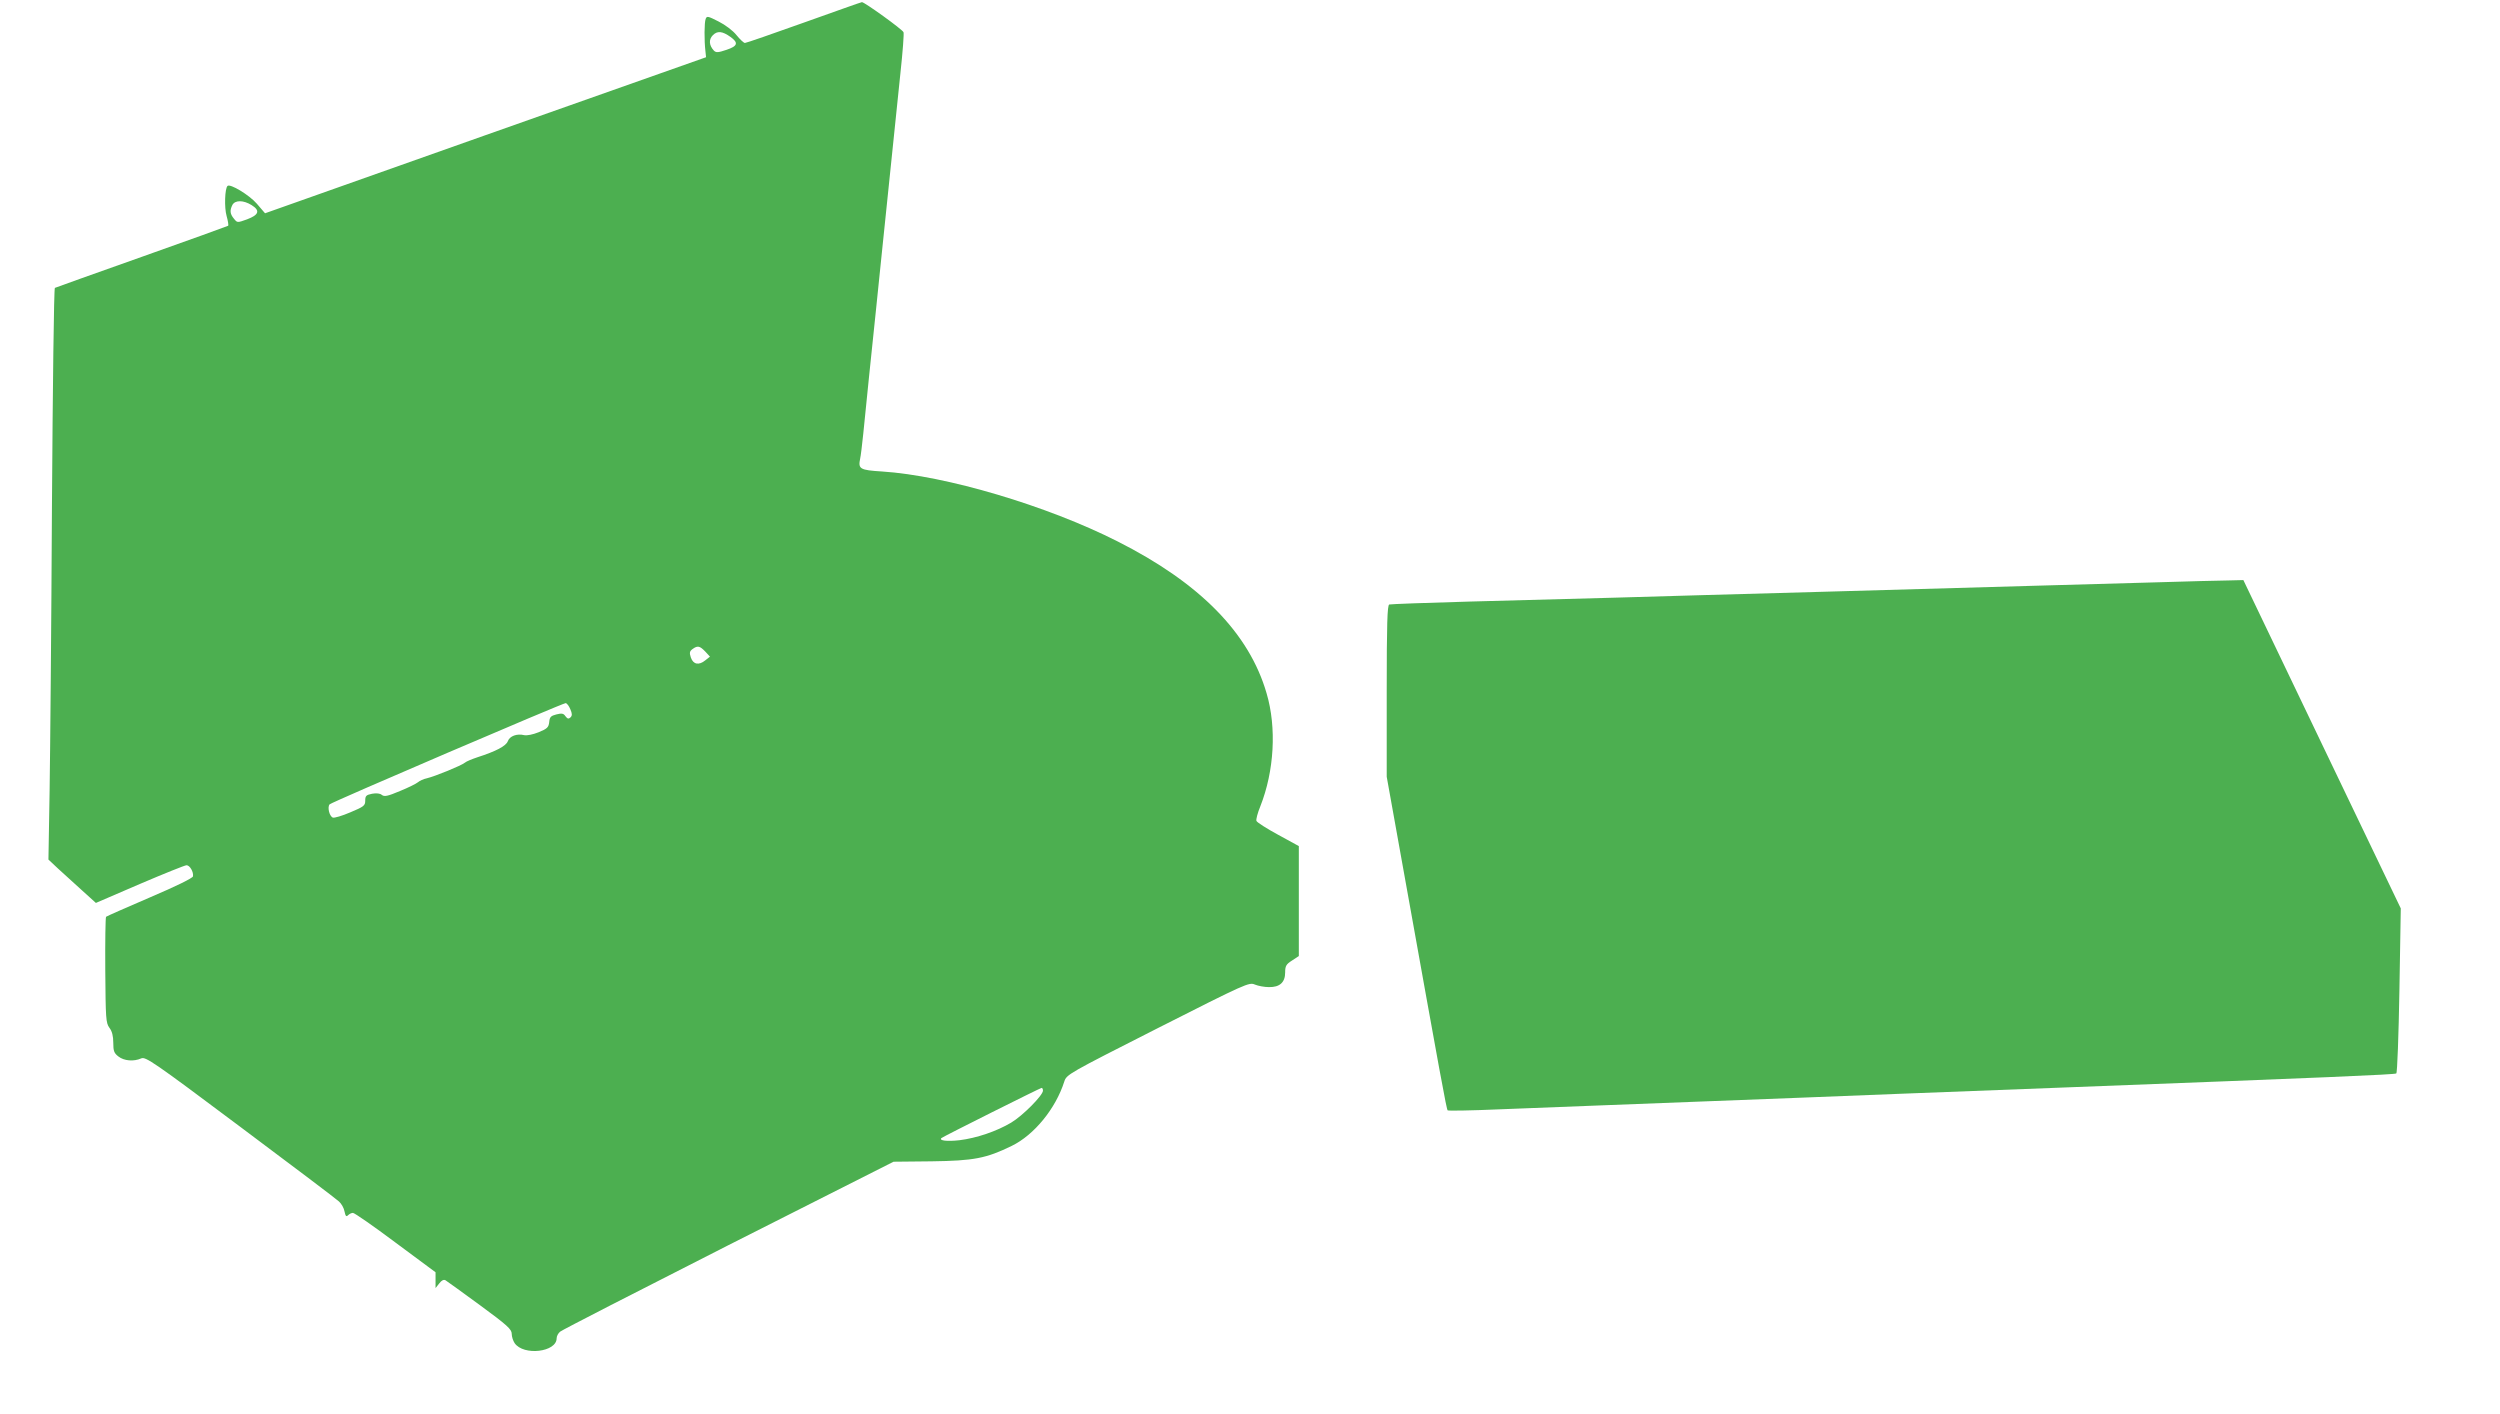
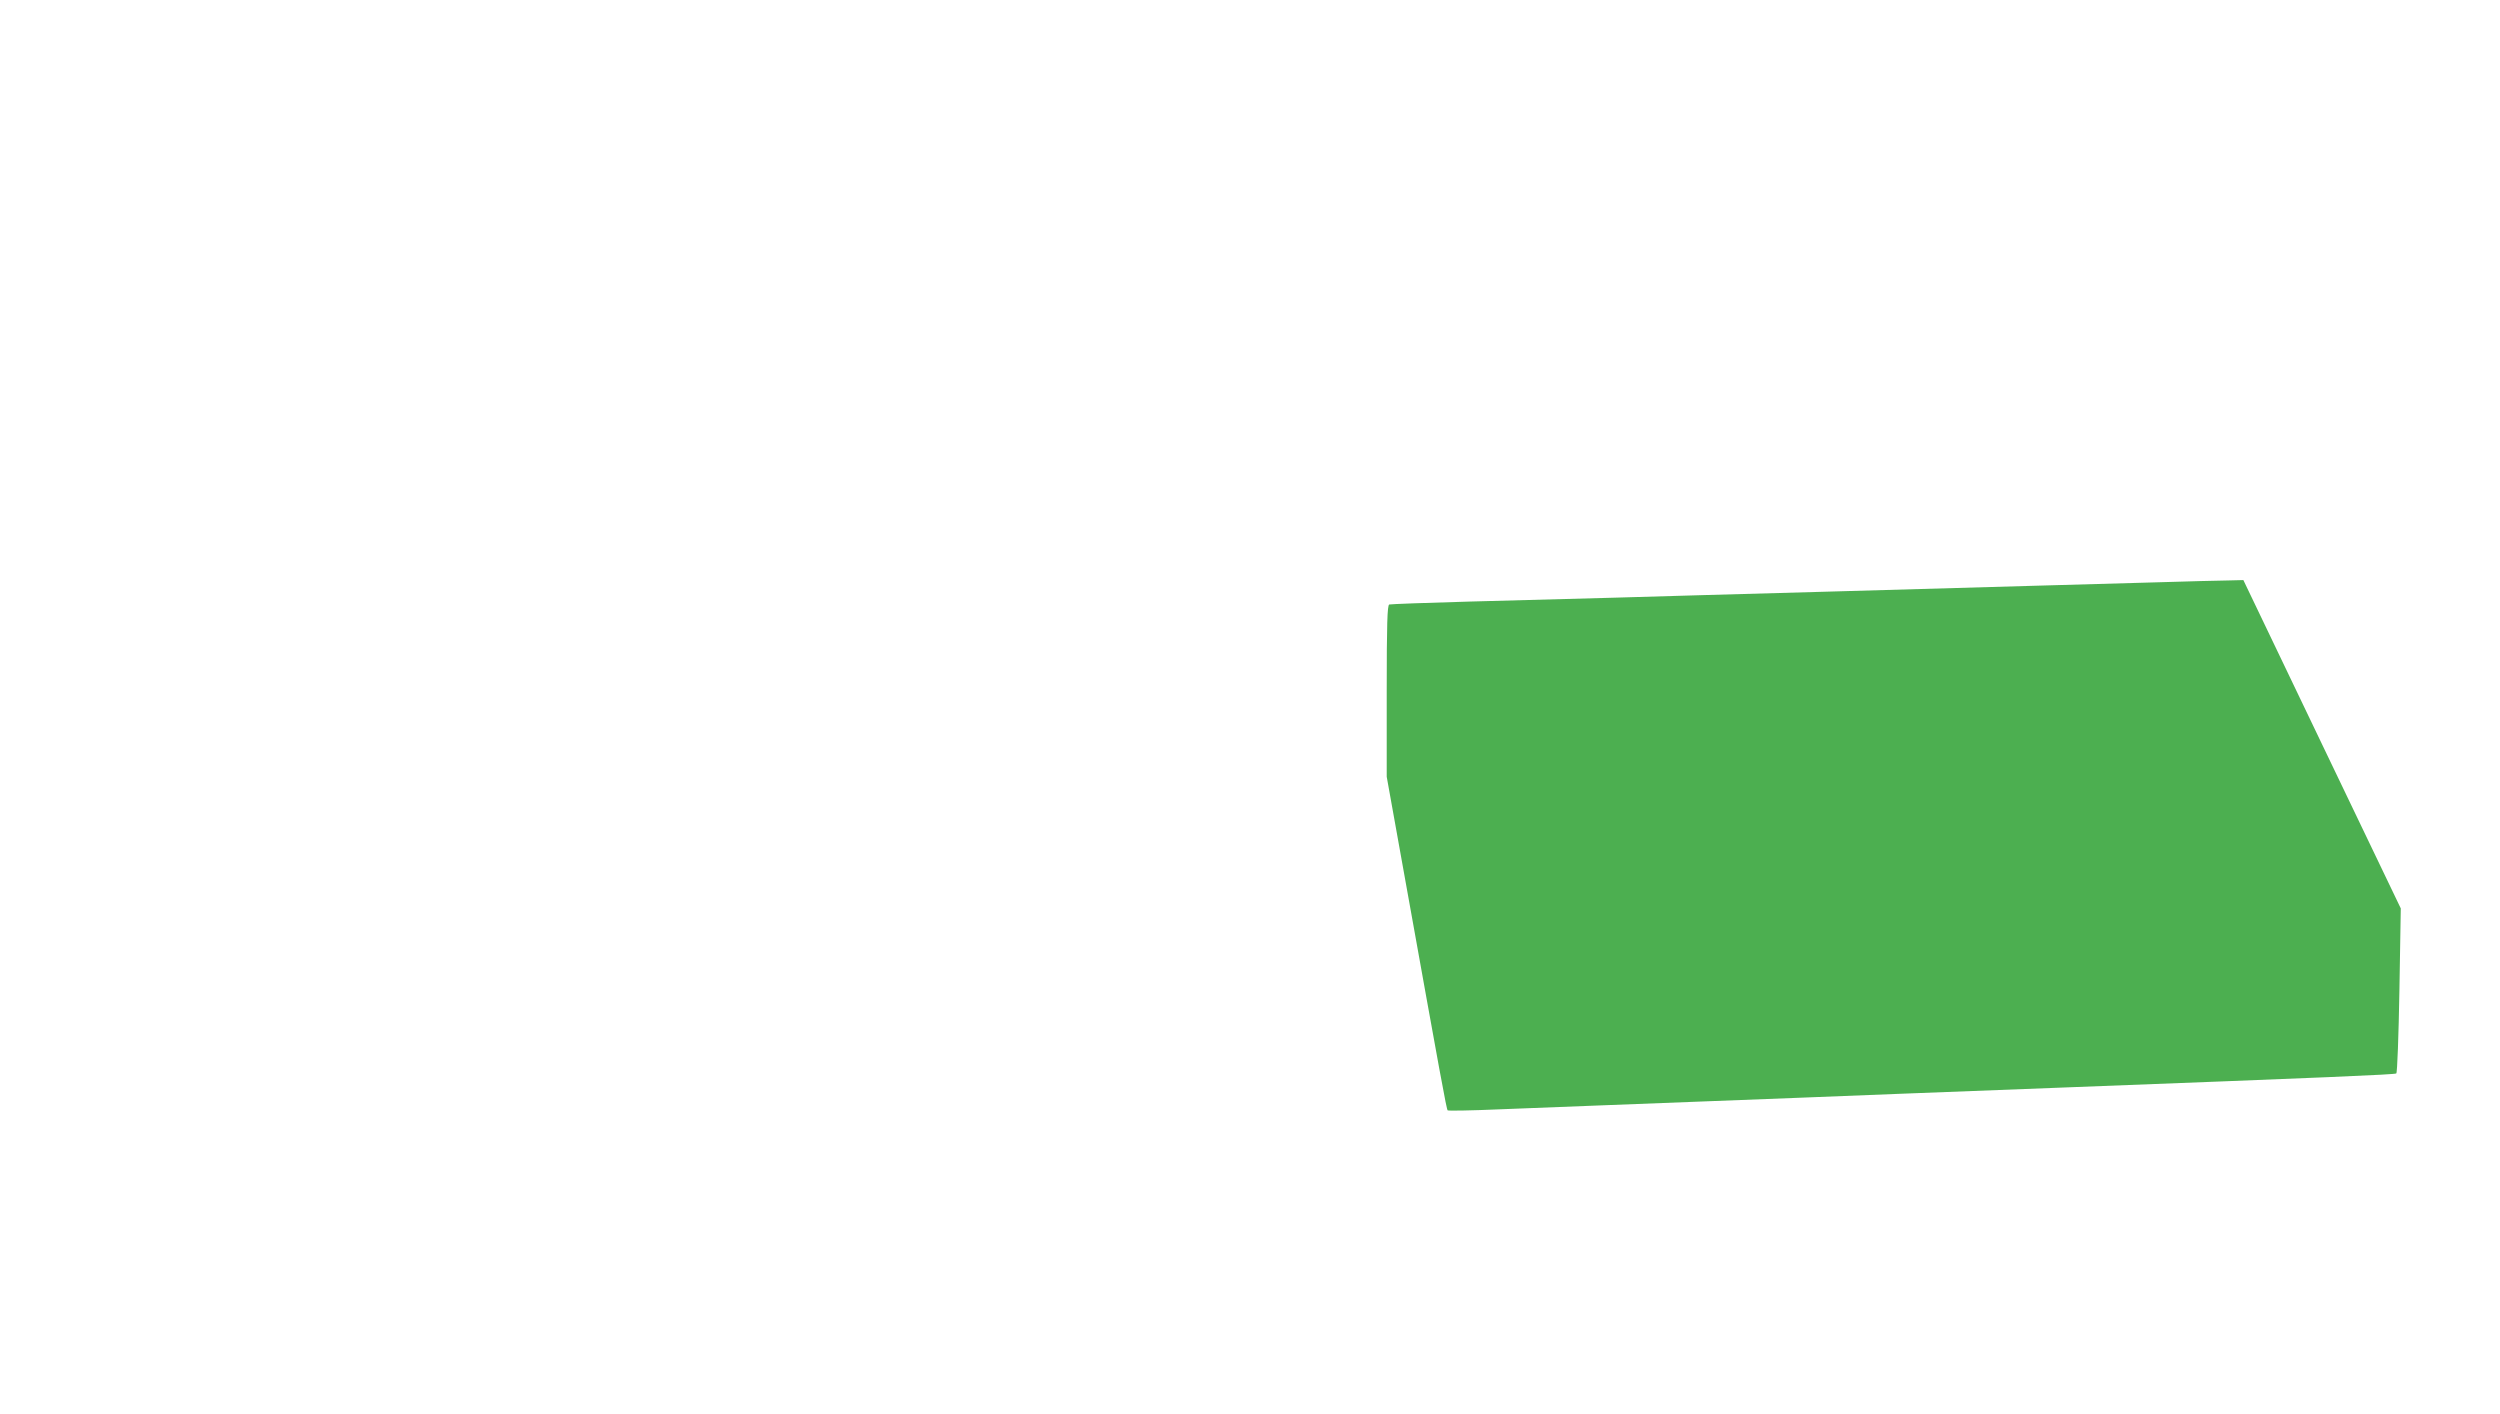
<svg xmlns="http://www.w3.org/2000/svg" version="1.0" width="1280pt" height="724pt" viewBox="0 0 1280 724" preserveAspectRatio="xMidYMid meet">
  <g transform="translate(0,724) scale(0.1,-0.1)" fill="#4caf50" stroke="none">
-     <path d="M4115 7124 c-159 -57 -295 -104 -301 -104 -6 0 -25 18 -43 40 -18 23 -58 53 -92 70 -55 28 -60 29 -66 13 -7 -18 -8 -108 -1 -167 l3 -29 -1129 -399 -1129 -400 -42 49 c-39 45 -137 104 -150 91 -14 -13 -17 -111 -5 -153 7 -25 11 -48 8 -51 -3 -2 -202 -74 -442 -159 -240 -85 -441 -157 -445 -159 -5 -3 -11 -504 -15 -1113 -3 -610 -9 -1267 -12 -1461 l-6 -353 49 -46 c26 -24 81 -74 121 -110 l73 -66 225 97 c124 53 231 96 239 96 17 0 37 -35 33 -57 -2 -9 -85 -50 -221 -108 -121 -52 -221 -96 -224 -99 -3 -3 -5 -126 -4 -273 2 -249 3 -270 21 -295 14 -18 20 -43 20 -77 0 -42 4 -53 26 -70 29 -23 79 -27 117 -10 22 10 61 -16 508 -351 266 -199 494 -371 505 -382 12 -11 25 -33 28 -51 5 -24 9 -28 18 -19 7 7 18 12 25 12 8 0 106 -68 218 -152 l205 -152 0 -41 0 -40 19 24 c12 16 23 21 32 16 8 -5 87 -62 177 -128 139 -102 162 -123 162 -146 0 -15 7 -36 15 -48 46 -66 215 -46 215 25 0 11 8 26 18 34 9 8 397 207 862 443 l845 427 195 2 c216 3 279 15 410 79 115 56 225 191 269 329 12 37 18 40 479 274 452 229 468 236 497 223 17 -7 49 -13 72 -13 55 -1 83 24 83 75 0 33 5 42 35 61 l35 23 0 282 0 281 -106 58 c-59 32 -109 64 -111 71 -3 7 6 41 20 75 71 180 84 402 32 578 -89 308 -341 565 -763 778 -361 183 -880 337 -1206 358 -114 7 -123 13 -112 66 3 12 10 70 16 128 13 134 45 442 65 633 8 81 22 212 30 292 8 80 22 210 30 290 22 209 42 402 65 629 12 110 19 205 16 211 -5 14 -201 155 -213 154 -4 0 -138 -48 -298 -105z m-375 -73 c42 -30 37 -47 -20 -66 -44 -15 -54 -15 -65 -4 -25 27 -27 57 -5 79 23 23 48 21 90 -9z m-2452 -861 c45 -28 38 -50 -23 -73 -50 -18 -50 -18 -67 3 -21 25 -22 43 -8 71 14 25 56 25 98 -1z m2323 -2286 l24 -26 -24 -19 c-33 -27 -62 -21 -74 15 -8 24 -6 32 9 43 26 19 37 16 65 -13z m-691 -295 c10 -23 10 -33 1 -42 -10 -9 -15 -8 -26 6 -10 15 -19 16 -47 9 -27 -7 -34 -13 -36 -39 -3 -27 -10 -34 -54 -52 -30 -12 -60 -18 -74 -15 -37 9 -74 -4 -84 -31 -9 -25 -62 -52 -155 -82 -27 -9 -57 -21 -65 -28 -18 -15 -153 -70 -195 -80 -16 -3 -37 -13 -45 -20 -8 -7 -50 -28 -92 -45 -64 -27 -80 -30 -93 -20 -9 8 -28 10 -50 6 -30 -6 -35 -11 -35 -35 0 -26 -7 -31 -76 -60 -42 -18 -82 -30 -90 -27 -18 7 -29 55 -16 68 12 12 1191 517 1208 518 6 0 17 -14 24 -31z m2420 -1953 c0 -24 -104 -129 -163 -164 -74 -44 -176 -79 -265 -90 -63 -7 -106 -2 -92 11 9 8 505 256 513 257 4 0 7 -6 7 -14z" />
    <path d="M11060 4259 c-146 -4 -434 -12 -640 -18 -206 -6 -697 -20 -1090 -31 -393 -11 -870 -24 -1060 -30 -190 -5 -525 -14 -745 -20 -220 -6 -406 -13 -412 -15 -10 -3 -13 -101 -13 -443 l0 -439 95 -529 c181 -1008 211 -1174 217 -1179 3 -3 120 -1 259 5 140 5 371 14 514 20 682 26 807 31 1040 40 138 6 718 28 1290 50 1415 54 1744 68 1754 74 5 3 12 194 16 425 l7 420 -403 840 -403 841 -80 -2 c-45 0 -200 -5 -346 -9z" />
  </g>
</svg>